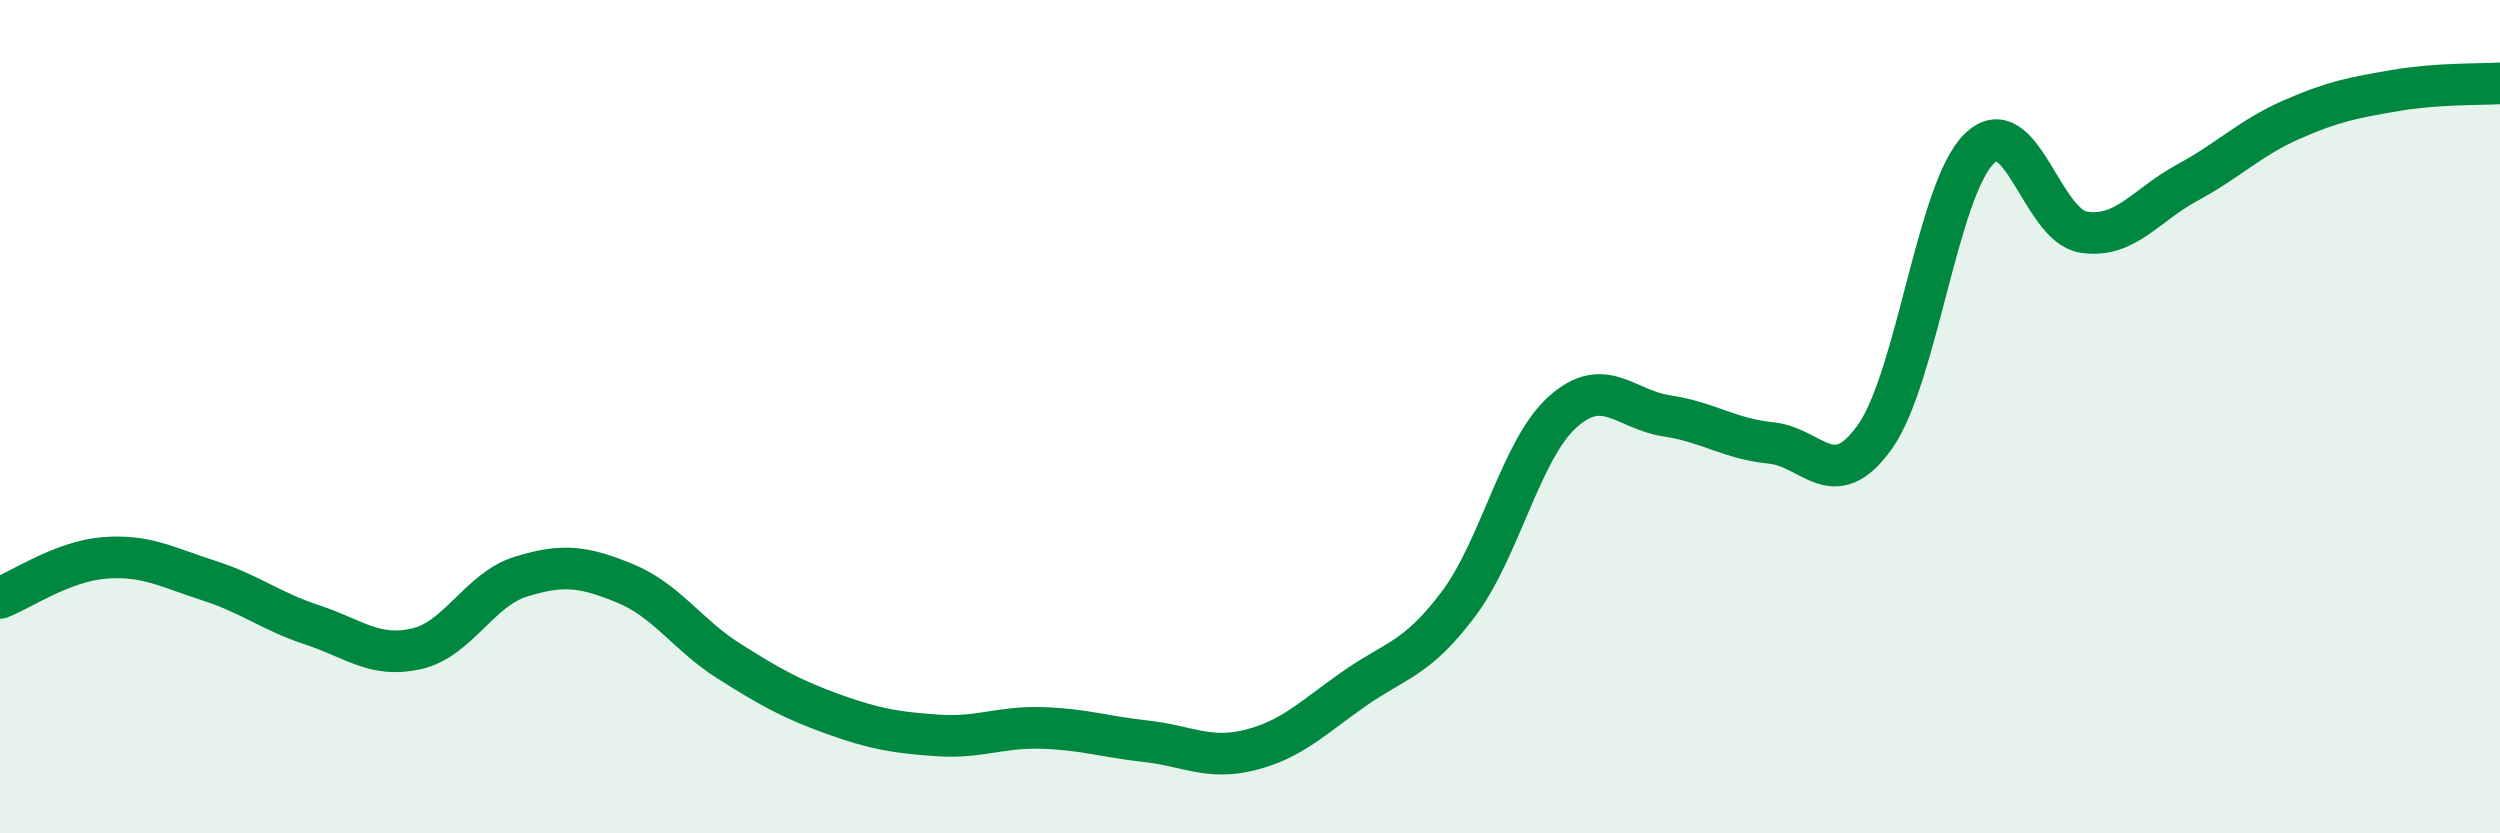
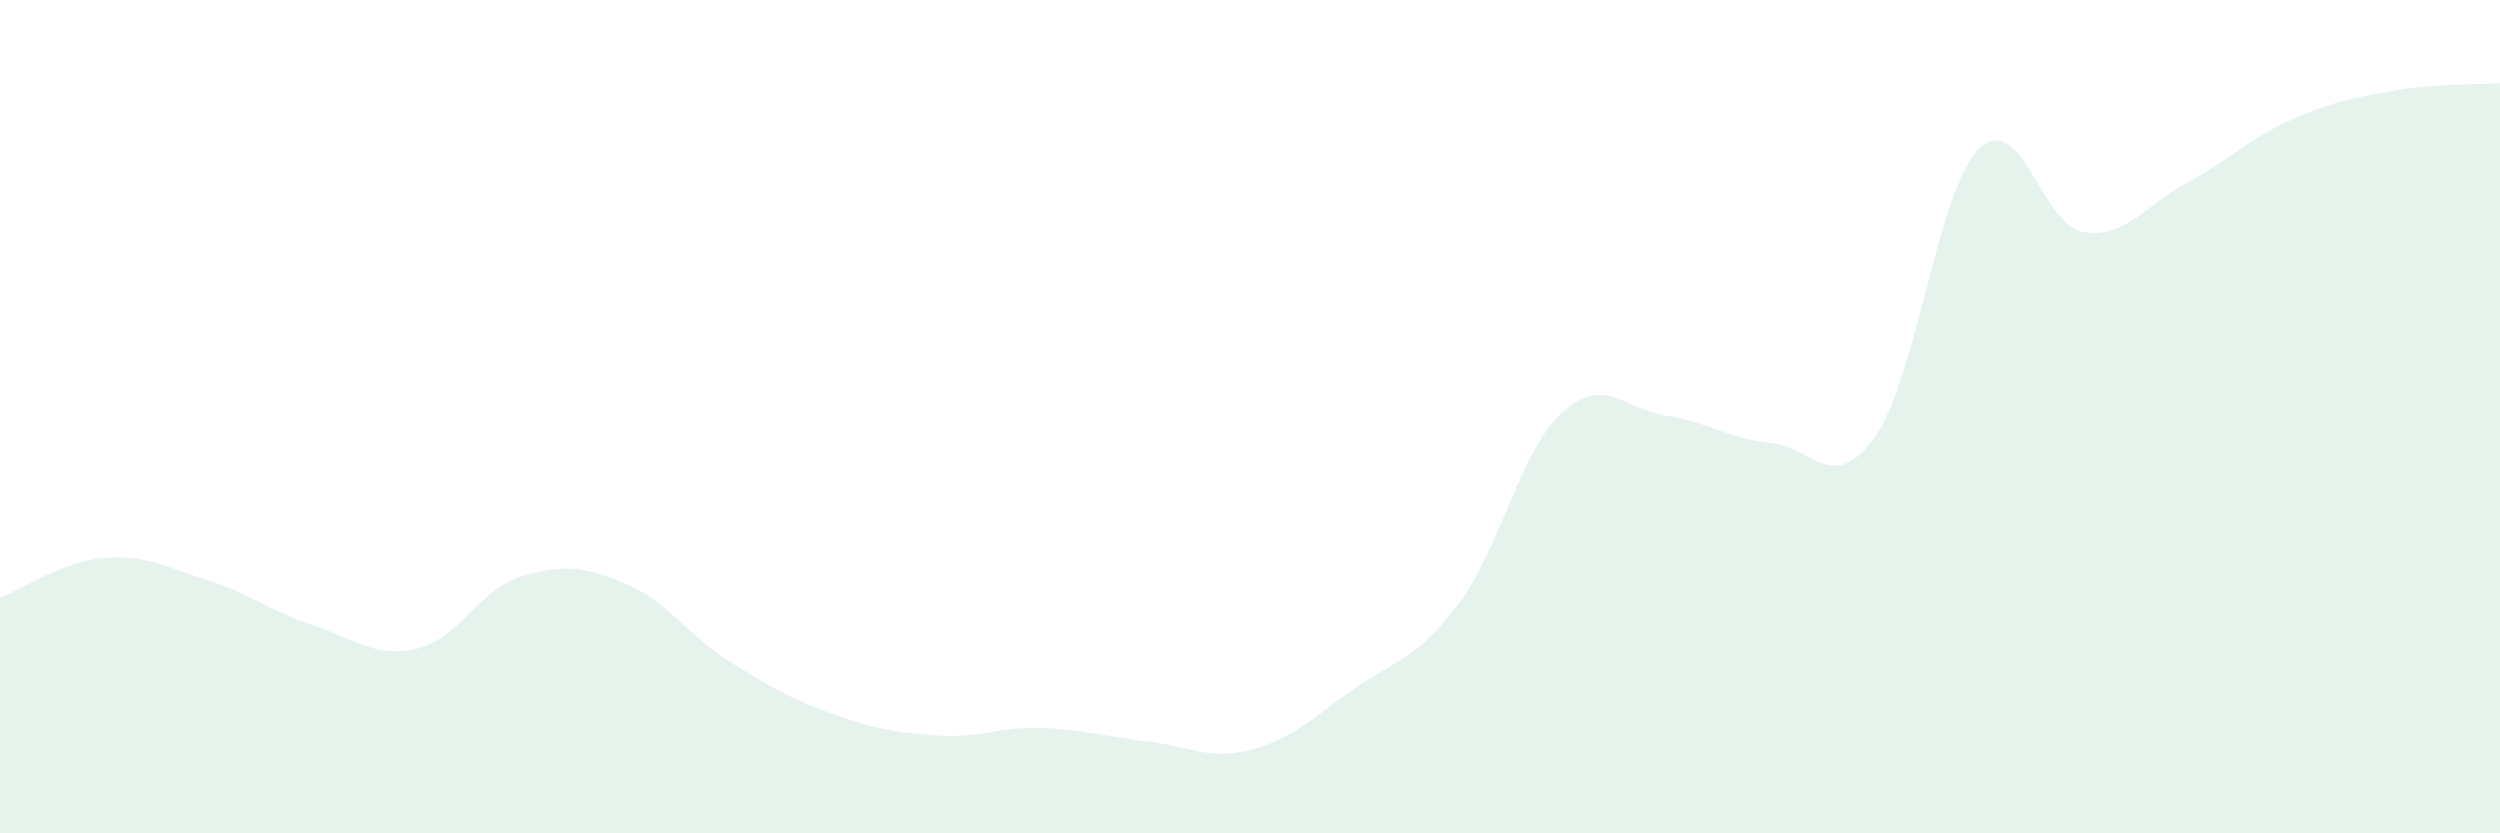
<svg xmlns="http://www.w3.org/2000/svg" width="60" height="20" viewBox="0 0 60 20">
  <path d="M 0,14.35 C 0.5,14.16 1.5,13.47 2.5,13.39 C 3.5,13.31 4,13.61 5,13.93 C 6,14.25 6.5,14.67 7.5,15 C 8.5,15.33 9,15.8 10,15.57 C 11,15.34 11.5,14.15 12.5,13.84 C 13.5,13.53 14,13.59 15,14 C 16,14.41 16.5,15.24 17.5,15.87 C 18.5,16.5 19,16.78 20,17.14 C 21,17.5 21.5,17.58 22.5,17.65 C 23.5,17.72 24,17.44 25,17.47 C 26,17.5 26.5,17.68 27.5,17.79 C 28.5,17.9 29,18.25 30,18 C 31,17.75 31.5,17.23 32.5,16.53 C 33.5,15.83 34,15.83 35,14.5 C 36,13.17 36.5,10.79 37.5,9.89 C 38.5,8.99 39,9.83 40,9.98 C 41,10.13 41.5,10.53 42.5,10.63 C 43.5,10.73 44,11.89 45,10.48 C 46,9.07 46.5,4.55 47.5,3.57 C 48.5,2.59 49,5.41 50,5.57 C 51,5.73 51.5,4.92 52.5,4.38 C 53.5,3.84 54,3.31 55,2.87 C 56,2.43 56.5,2.34 57.5,2.17 C 58.5,2 59.5,2.03 60,2L60 20L0 20Z" fill="#008740" opacity="0.1" stroke-linecap="round" stroke-linejoin="round" />
-   <path d="M 0,14.35 C 0.5,14.16 1.5,13.47 2.5,13.39 C 3.5,13.31 4,13.61 5,13.93 C 6,14.25 6.5,14.67 7.5,15 C 8.5,15.33 9,15.8 10,15.57 C 11,15.34 11.5,14.15 12.5,13.84 C 13.5,13.53 14,13.59 15,14 C 16,14.41 16.5,15.24 17.5,15.87 C 18.5,16.5 19,16.78 20,17.14 C 21,17.5 21.5,17.58 22.5,17.65 C 23.5,17.72 24,17.44 25,17.47 C 26,17.5 26.5,17.68 27.5,17.79 C 28.5,17.9 29,18.25 30,18 C 31,17.75 31.5,17.23 32.5,16.53 C 33.5,15.83 34,15.83 35,14.5 C 36,13.17 36.5,10.79 37.5,9.89 C 38.5,8.99 39,9.83 40,9.98 C 41,10.13 41.5,10.53 42.5,10.63 C 43.5,10.73 44,11.89 45,10.48 C 46,9.07 46.5,4.55 47.5,3.57 C 48.5,2.59 49,5.41 50,5.57 C 51,5.73 51.5,4.92 52.5,4.38 C 53.5,3.84 54,3.31 55,2.87 C 56,2.43 56.5,2.34 57.5,2.17 C 58.5,2 59.5,2.03 60,2" stroke="#008740" stroke-width="1" fill="none" stroke-linecap="round" stroke-linejoin="round" />
</svg>